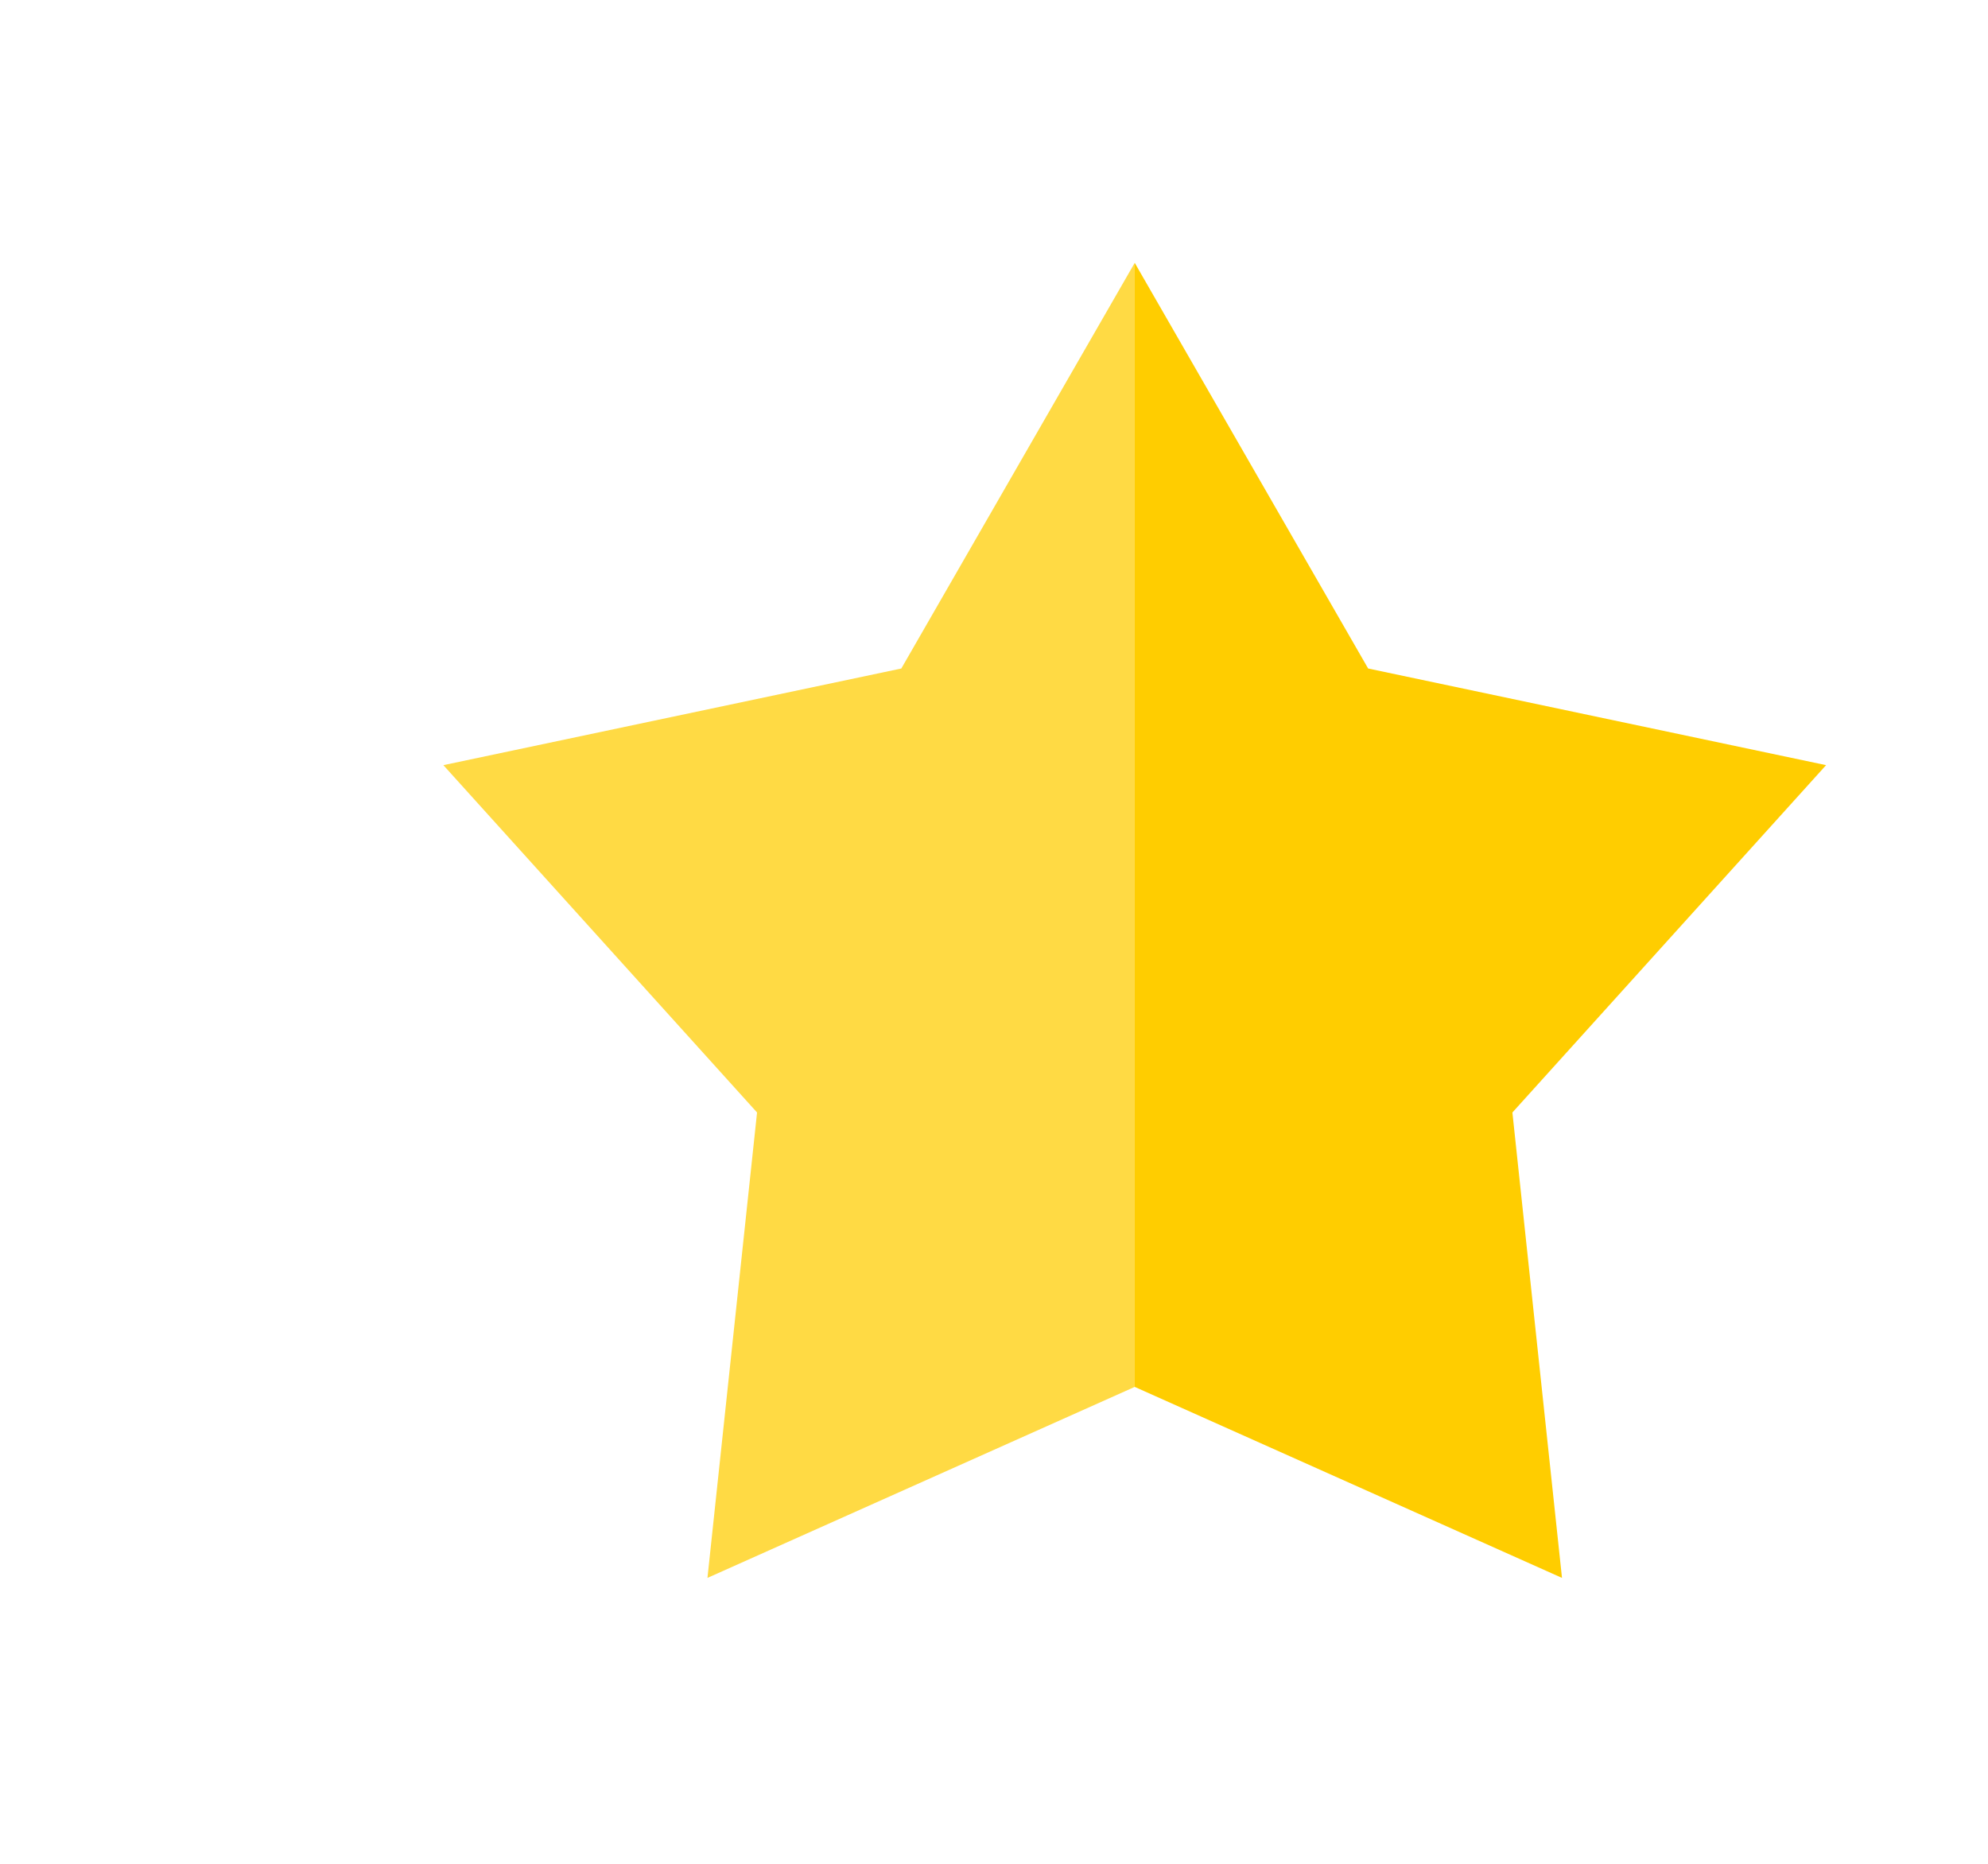
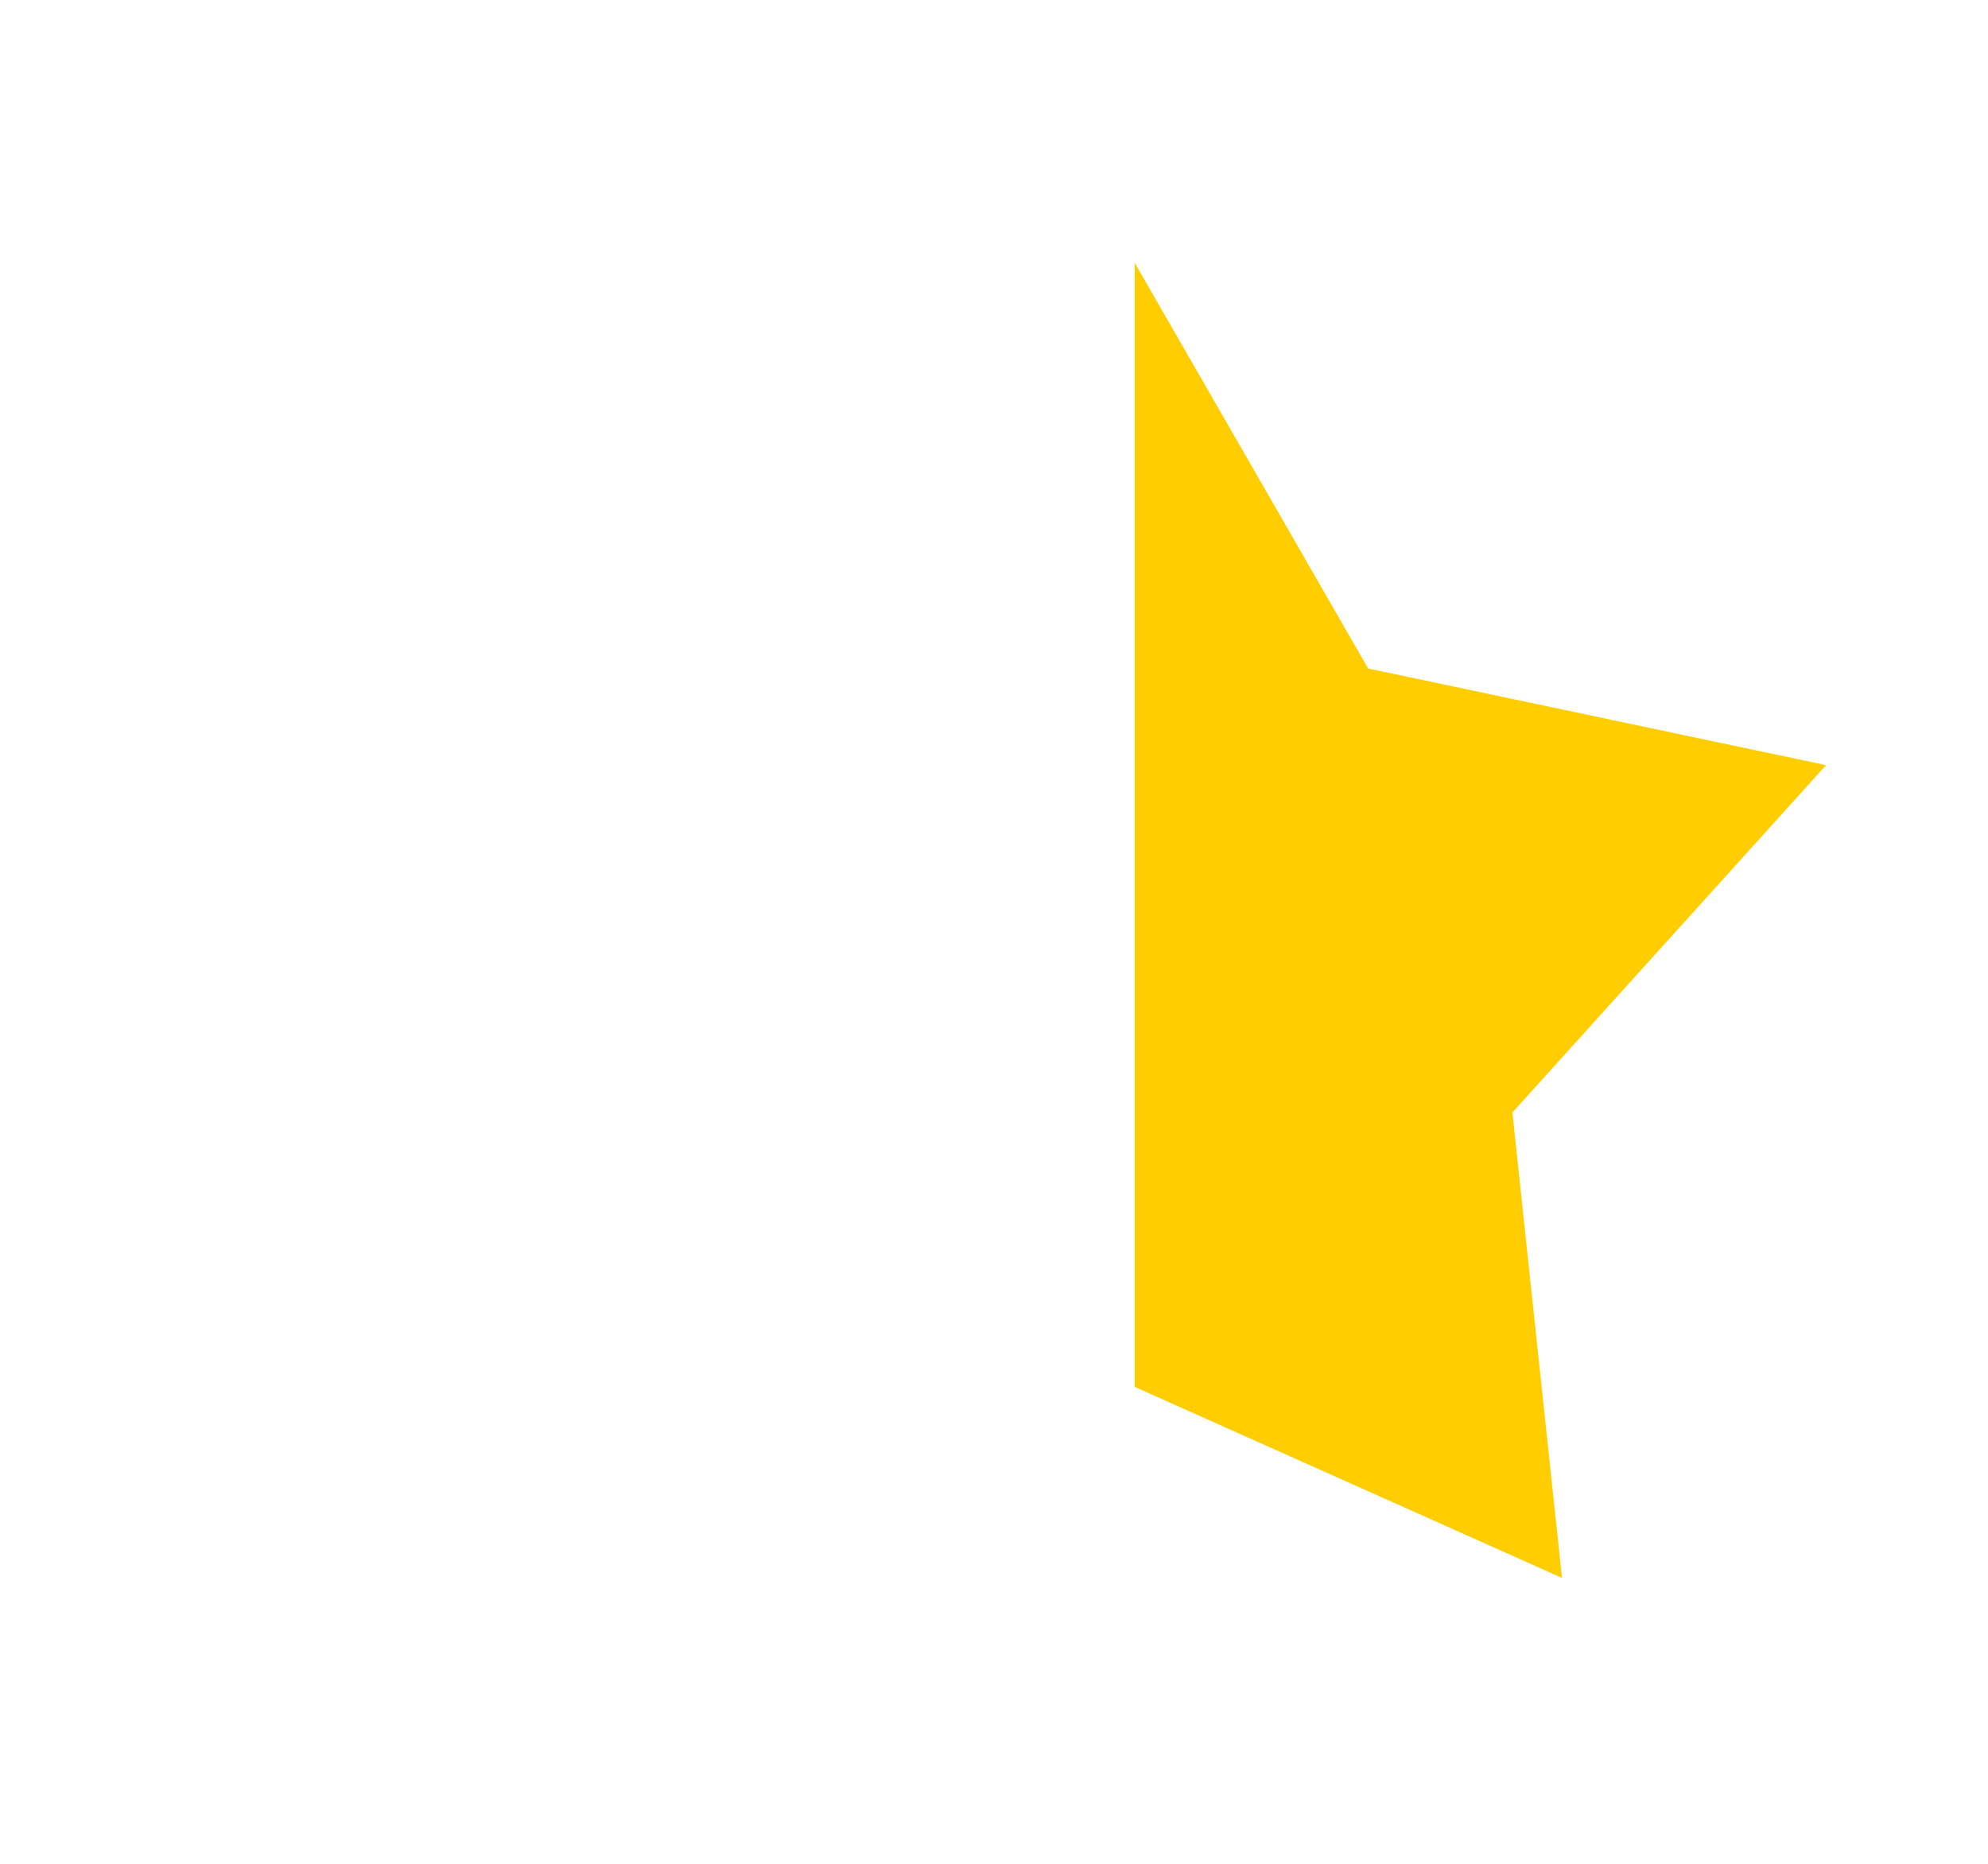
<svg xmlns="http://www.w3.org/2000/svg" width="80px" height="75px" viewBox="0 0 75 75">
  <g transform="matrix(1 0 0 1 160 37.5)" style="stroke: rgb(193,193,193); stroke-width: 0; stroke-dasharray: none; stroke-linecap: round; stroke-dashoffset: 0; stroke-linejoin: miter; stroke-miterlimit: 10; fill: rgb(255,255,255); fill-opacity: 0; fill-rule: nonzero; opacity: 1;">
    <rect id="bEKQ8URexOhoJVNlWVrV5" vector-effect="non-scaling-stroke" x="-160" y="-37.5" rx="0" ry="0" width="320" height="75" />
  </g>
  <g transform="matrix(0.111 0 0 0.111 43.163 37.036)" style="">
    <g id="rKjgfipgDEplzs5NA3uKW" vector-effect="non-scaling-stroke">
      <g transform="matrix(1 0 0 1 125.32 0)" style="stroke: rgb(193,193,193); stroke-width: 0; stroke-dasharray: none; stroke-linecap: round; stroke-dashoffset: 0; stroke-linejoin: miter; stroke-miterlimit: 10; fill: rgb(255,205,0); fill-rule: nonzero; opacity: 1;">
        <polygon id="Layer_1" vector-effect="non-scaling-stroke" points="125.32,-56.27 -40.7,-91.31 -125.32,-238.37 -125.32,169.13 29.58,238.37 11.6,69.65 " />
      </g>
      <g transform="matrix(1 0 0 1 -125.32 0)" style="stroke: rgb(193,193,193); stroke-width: 0; stroke-dasharray: none; stroke-linecap: round; stroke-dashoffset: 0; stroke-linejoin: miter; stroke-miterlimit: 10; fill: rgb(255,218,68); fill-rule: nonzero; opacity: 1;">
-         <polygon id="Layer_1" vector-effect="non-scaling-stroke" points="40.7,-91.31 -125.32,-56.27 -11.6,69.65 -29.58,238.37 125.32,169.13 125.32,-238.37 " />
-       </g>
+         </g>
    </g>
  </g>
</svg>